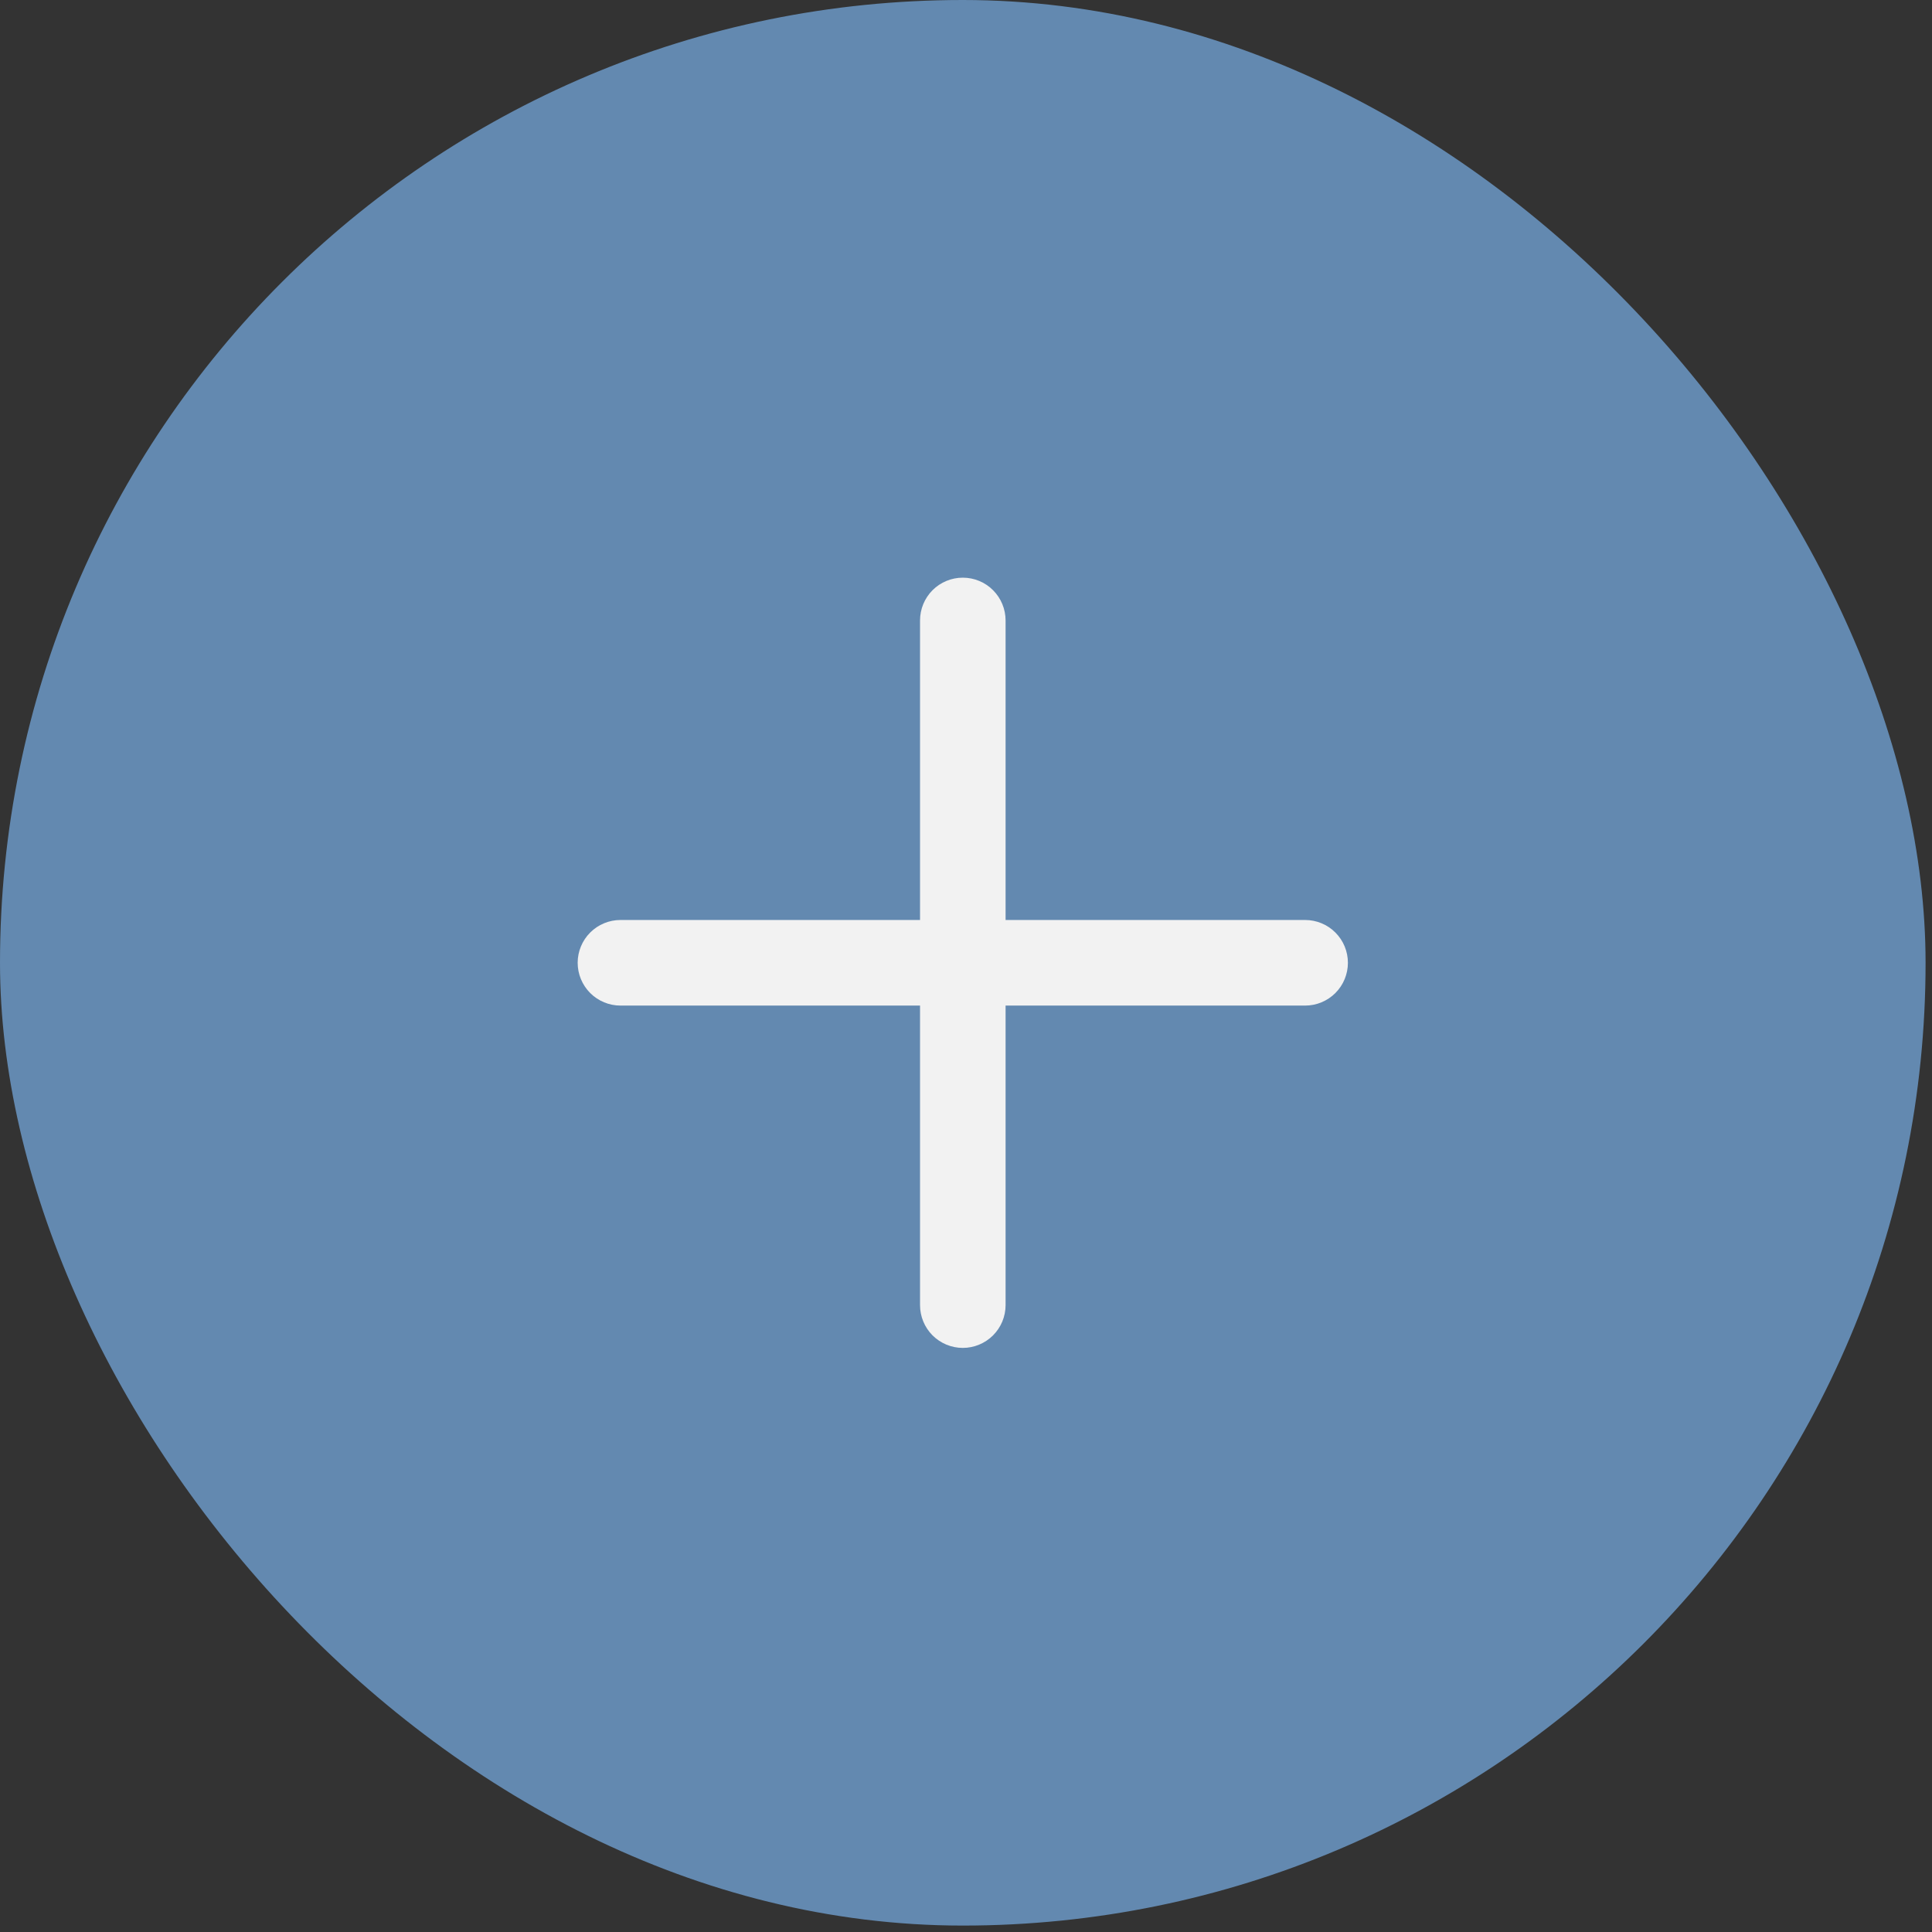
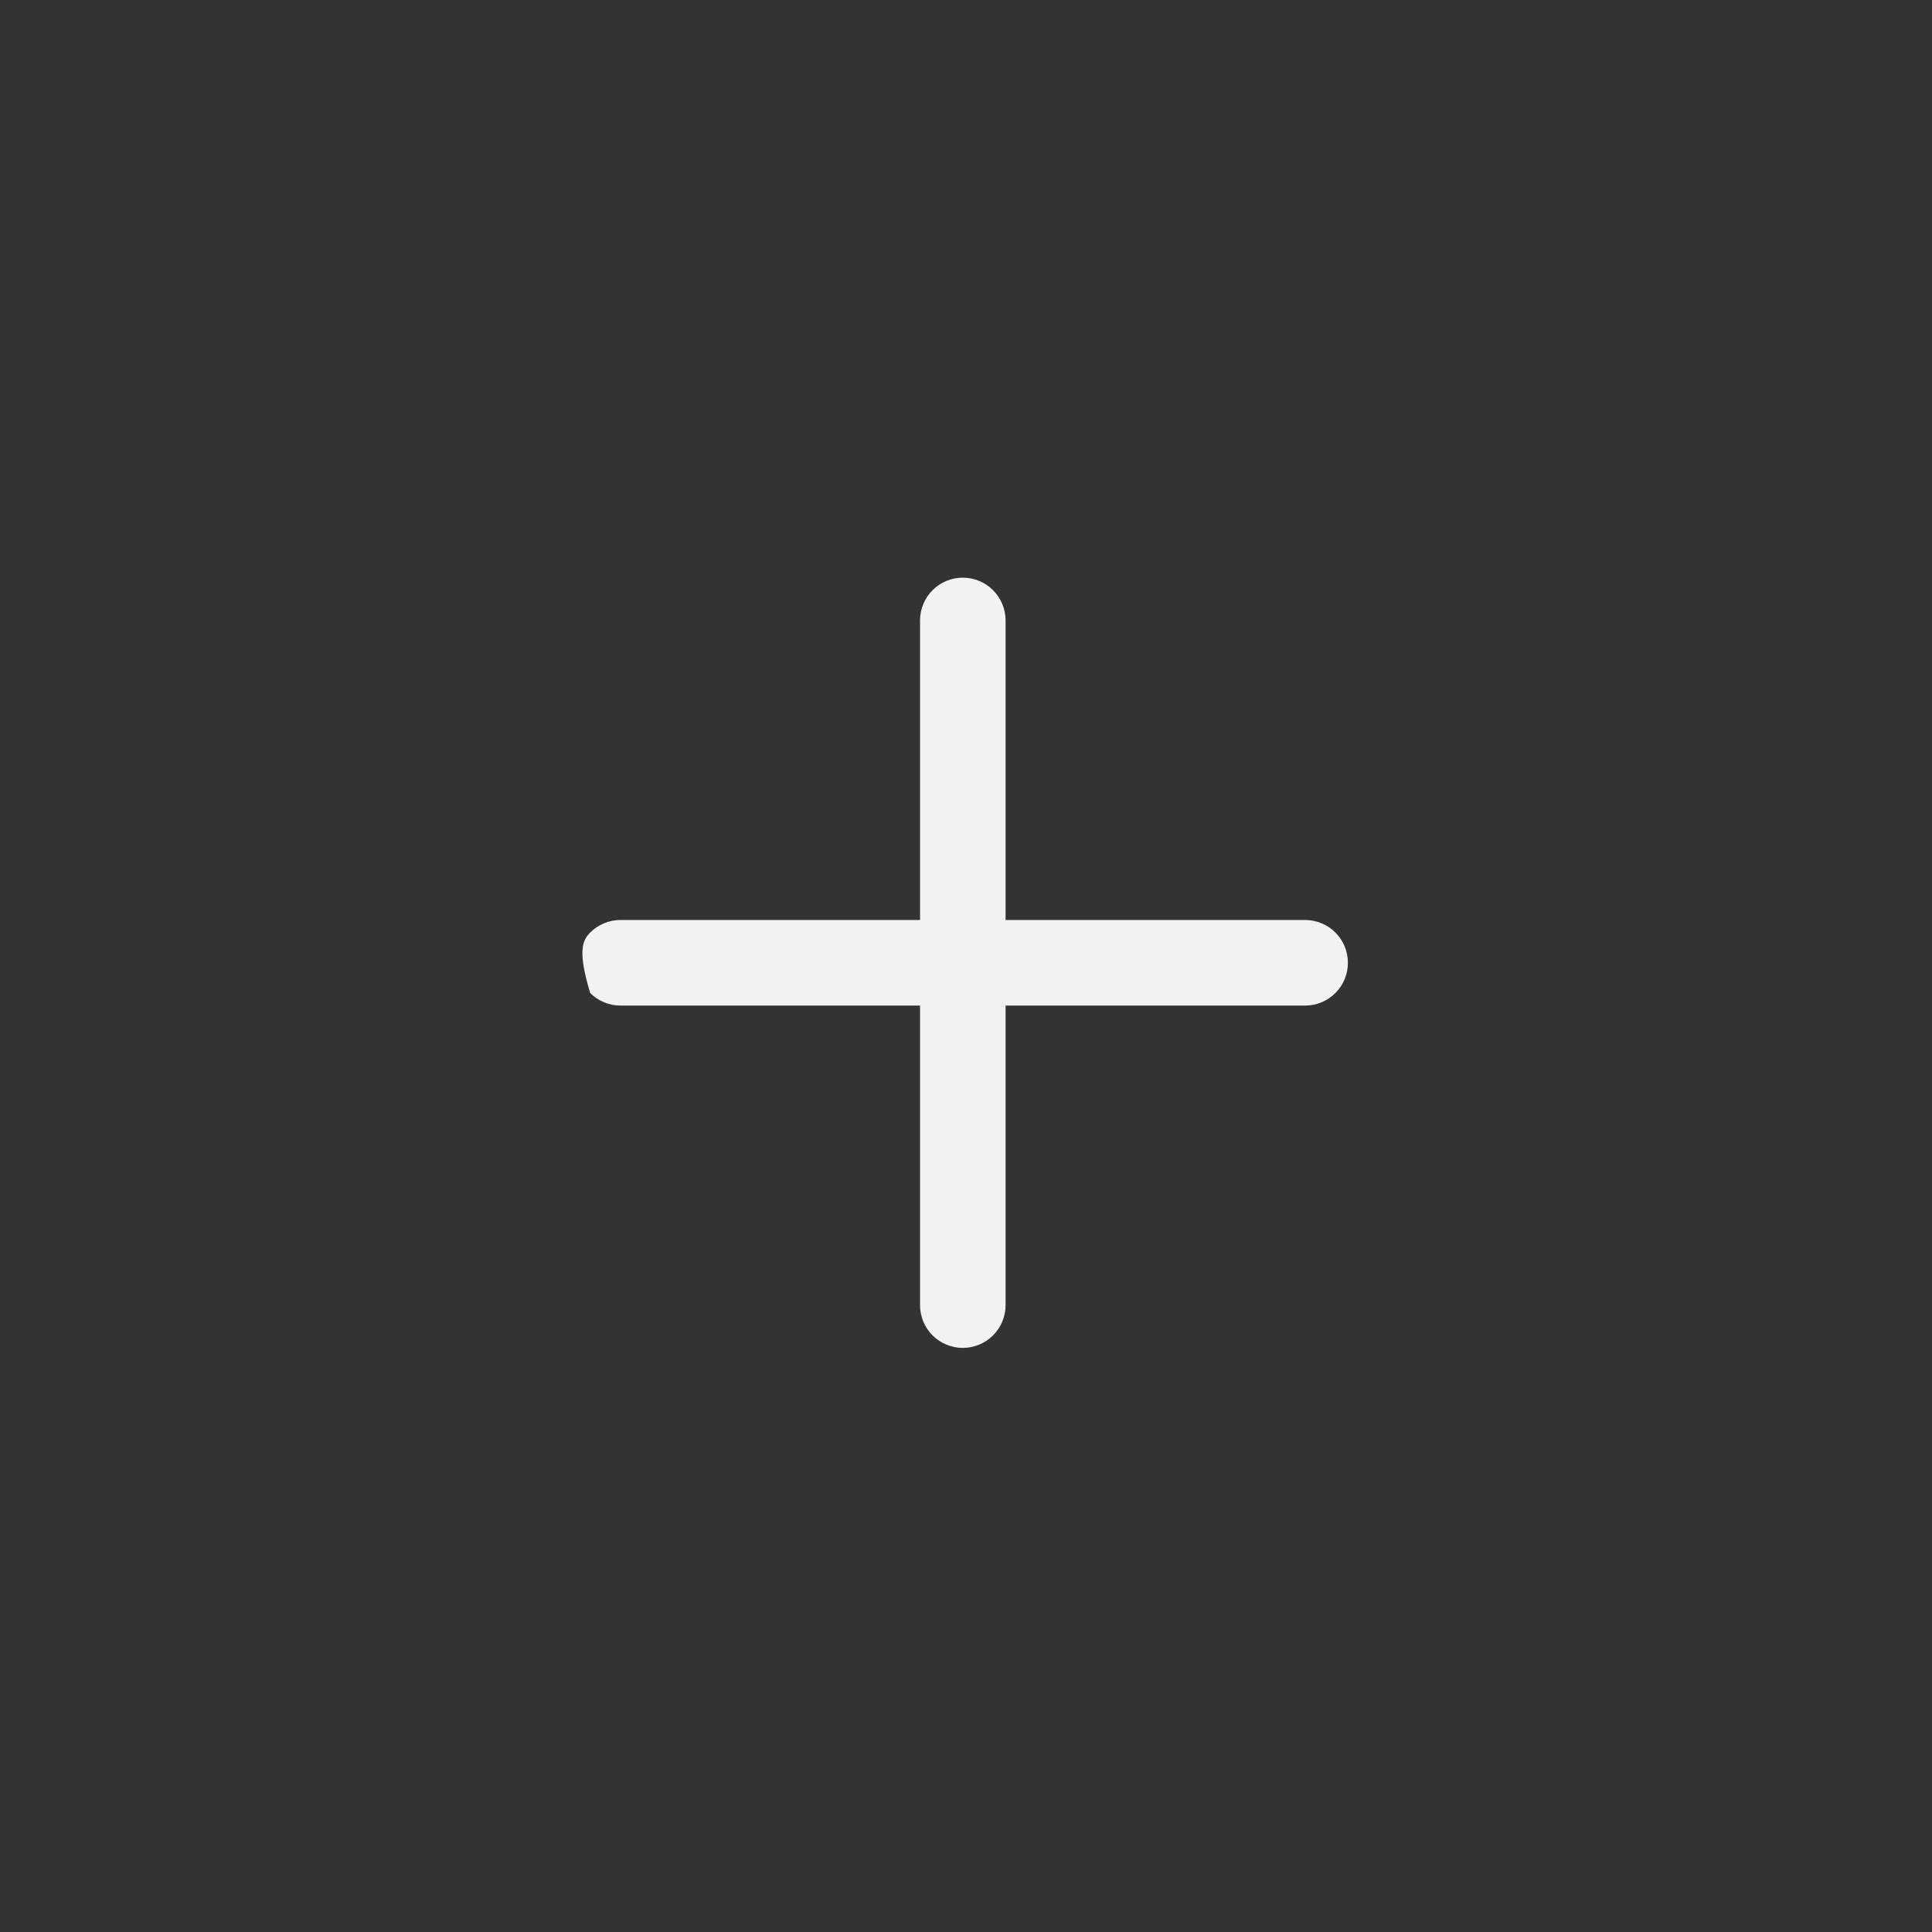
<svg xmlns="http://www.w3.org/2000/svg" width="43" height="43" viewBox="0 0 43 43" fill="none">
  <rect x="0" y="0" width="43" height="43" fill="#333333" stroke="none" />
-   <rect width="42.857" height="42.857" rx="21.429" fill="#6389B0" />
-   <path fill-rule="evenodd" clip-rule="evenodd" d="M22.381 22.381V29.047C22.381 29.3 22.281 29.542 22.102 29.721C21.924 29.899 21.681 30 21.429 30C21.176 30 20.934 29.899 20.755 29.721C20.577 29.542 20.477 29.3 20.477 29.047V22.381H13.81C13.557 22.381 13.315 22.28 13.136 22.102C12.958 21.923 12.857 21.681 12.857 21.428C12.857 21.176 12.958 20.933 13.136 20.755C13.315 20.576 13.557 20.476 13.81 20.476H20.477V13.809C20.477 13.557 20.577 13.315 20.755 13.136C20.934 12.957 21.176 12.857 21.429 12.857C21.681 12.857 21.924 12.957 22.102 13.136C22.281 13.315 22.381 13.557 22.381 13.809V20.476H29.048C29.3 20.476 29.543 20.576 29.721 20.755C29.9 20.933 30 21.176 30 21.428C30 21.681 29.9 21.923 29.721 22.102C29.543 22.28 29.3 22.381 29.048 22.381H22.381Z" fill="#F2F2F2" />
+   <path fill-rule="evenodd" clip-rule="evenodd" d="M22.381 22.381V29.047C22.381 29.3 22.281 29.542 22.102 29.721C21.924 29.899 21.681 30 21.429 30C21.176 30 20.934 29.899 20.755 29.721C20.577 29.542 20.477 29.3 20.477 29.047V22.381H13.81C13.557 22.381 13.315 22.28 13.136 22.102C12.857 21.176 12.958 20.933 13.136 20.755C13.315 20.576 13.557 20.476 13.81 20.476H20.477V13.809C20.477 13.557 20.577 13.315 20.755 13.136C20.934 12.957 21.176 12.857 21.429 12.857C21.681 12.857 21.924 12.957 22.102 13.136C22.281 13.315 22.381 13.557 22.381 13.809V20.476H29.048C29.3 20.476 29.543 20.576 29.721 20.755C29.9 20.933 30 21.176 30 21.428C30 21.681 29.9 21.923 29.721 22.102C29.543 22.28 29.3 22.381 29.048 22.381H22.381Z" fill="#F2F2F2" />
</svg>